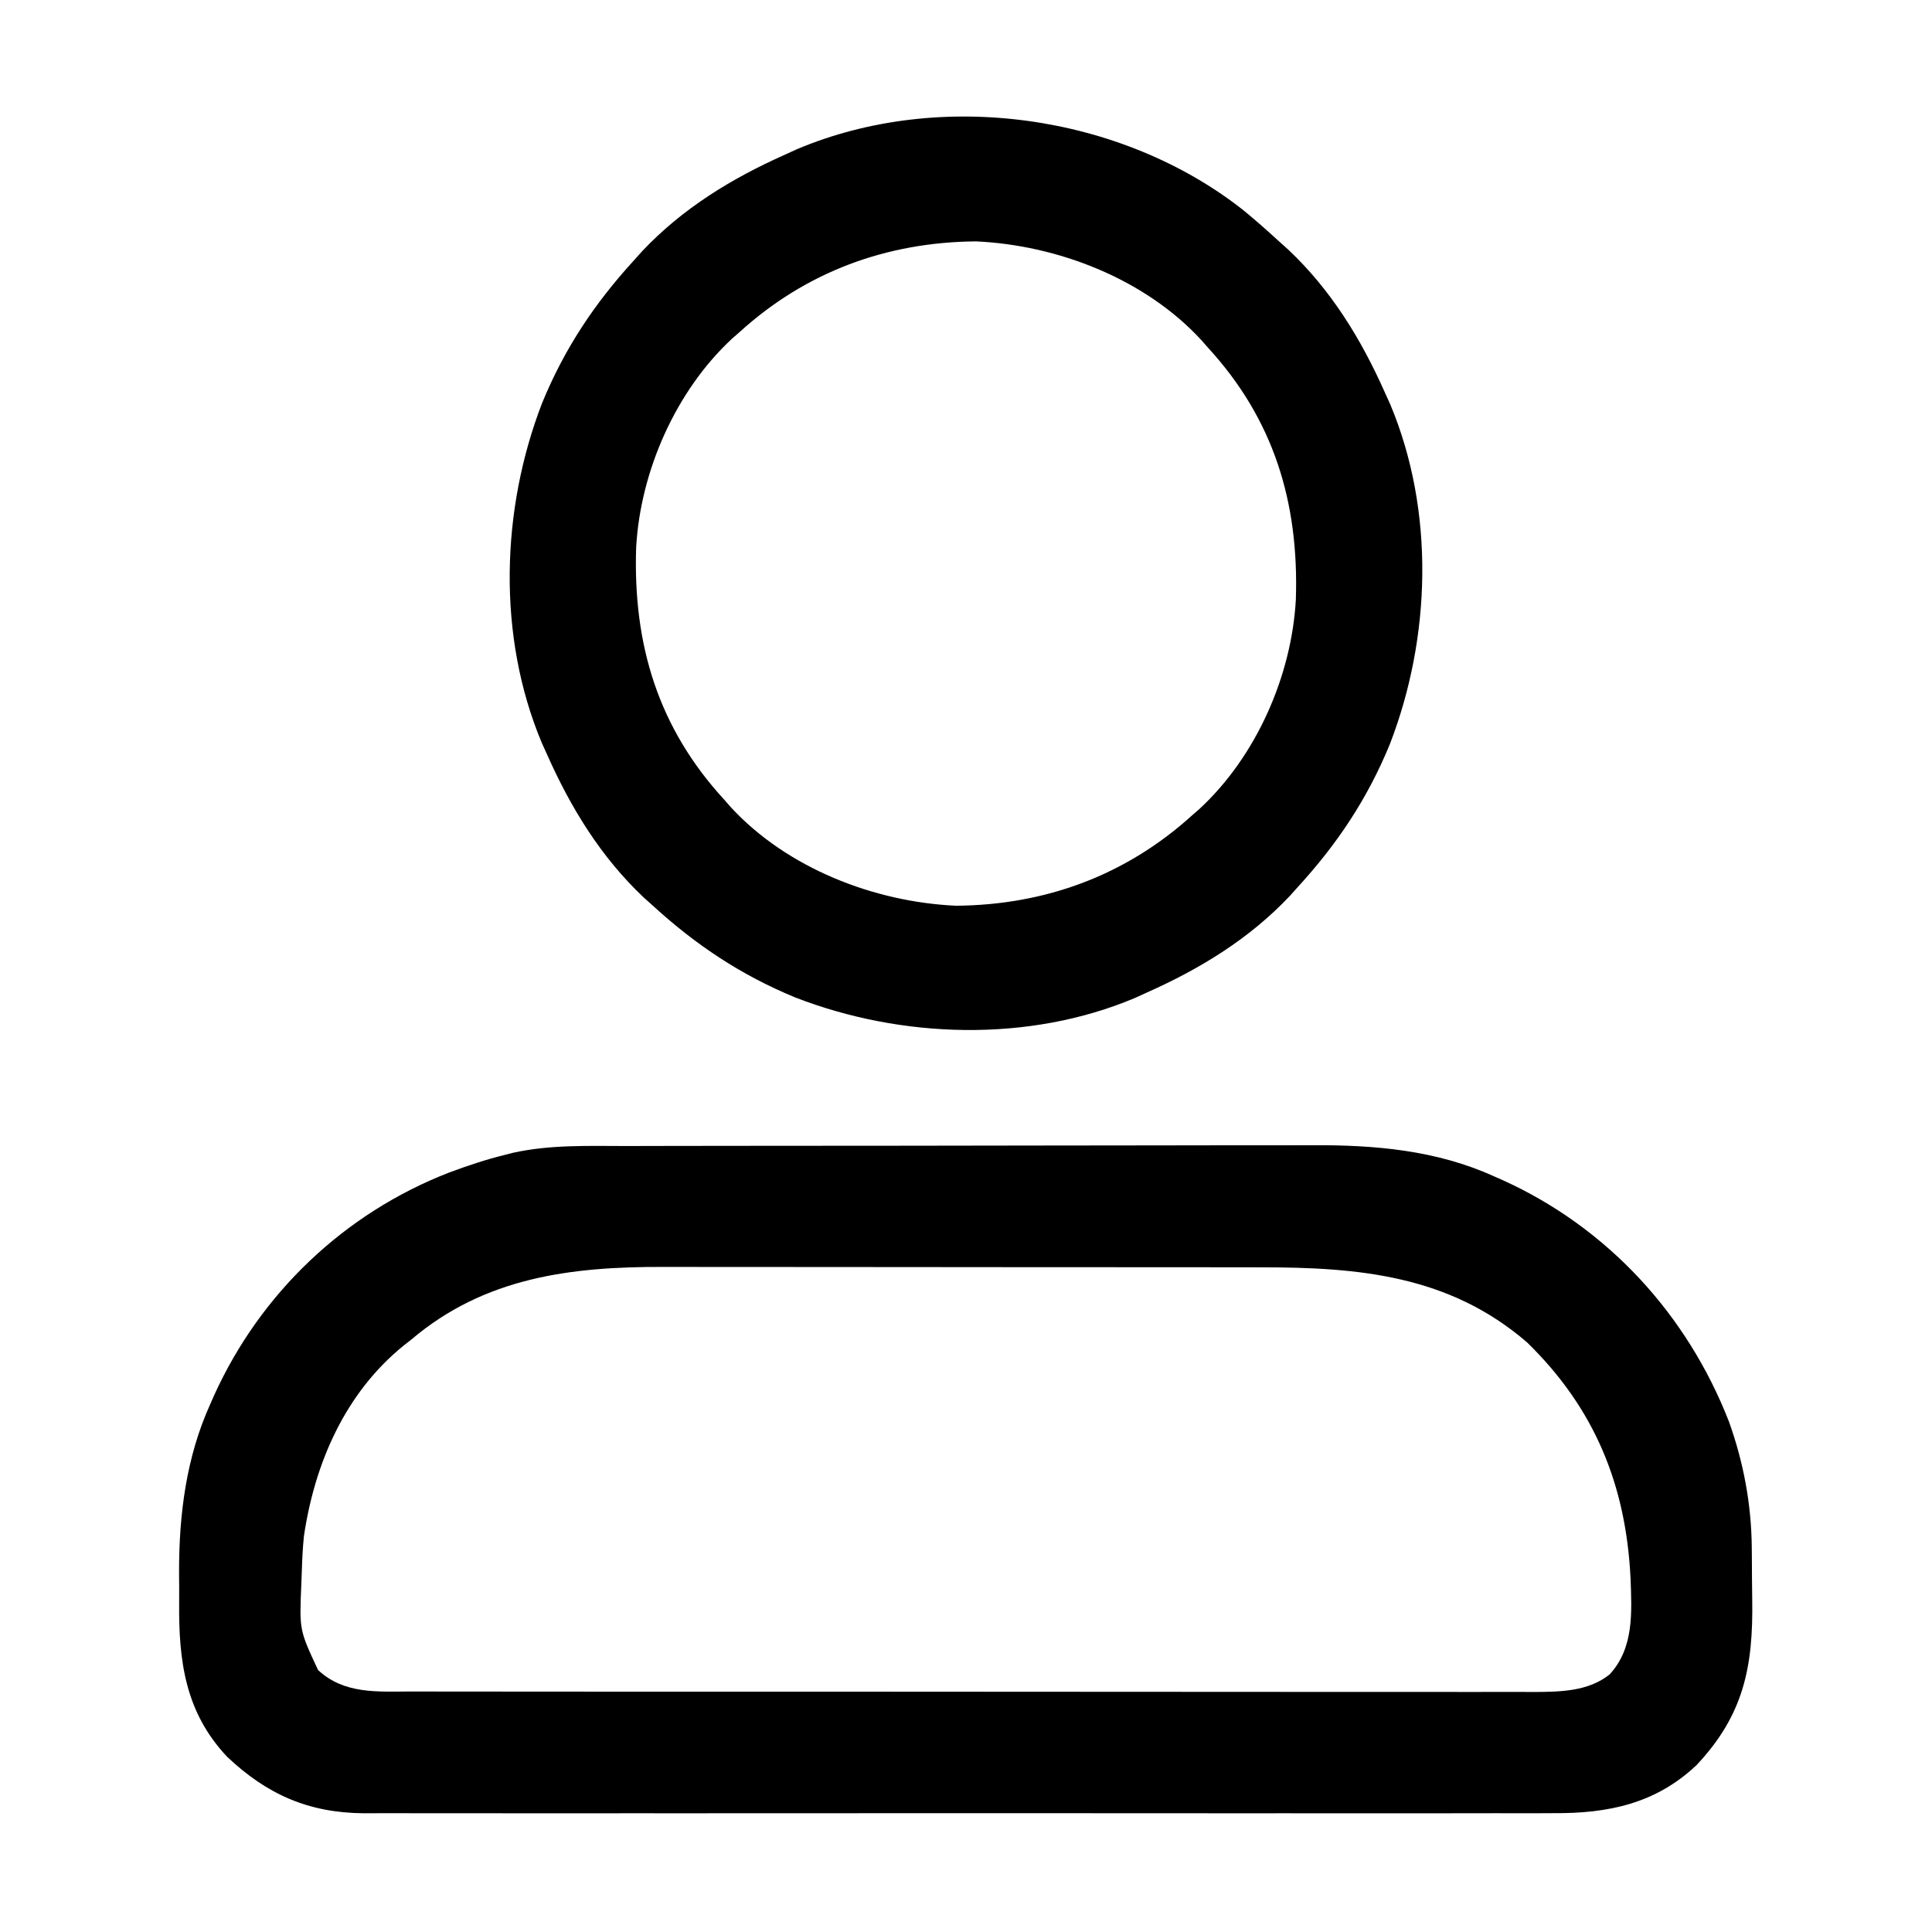
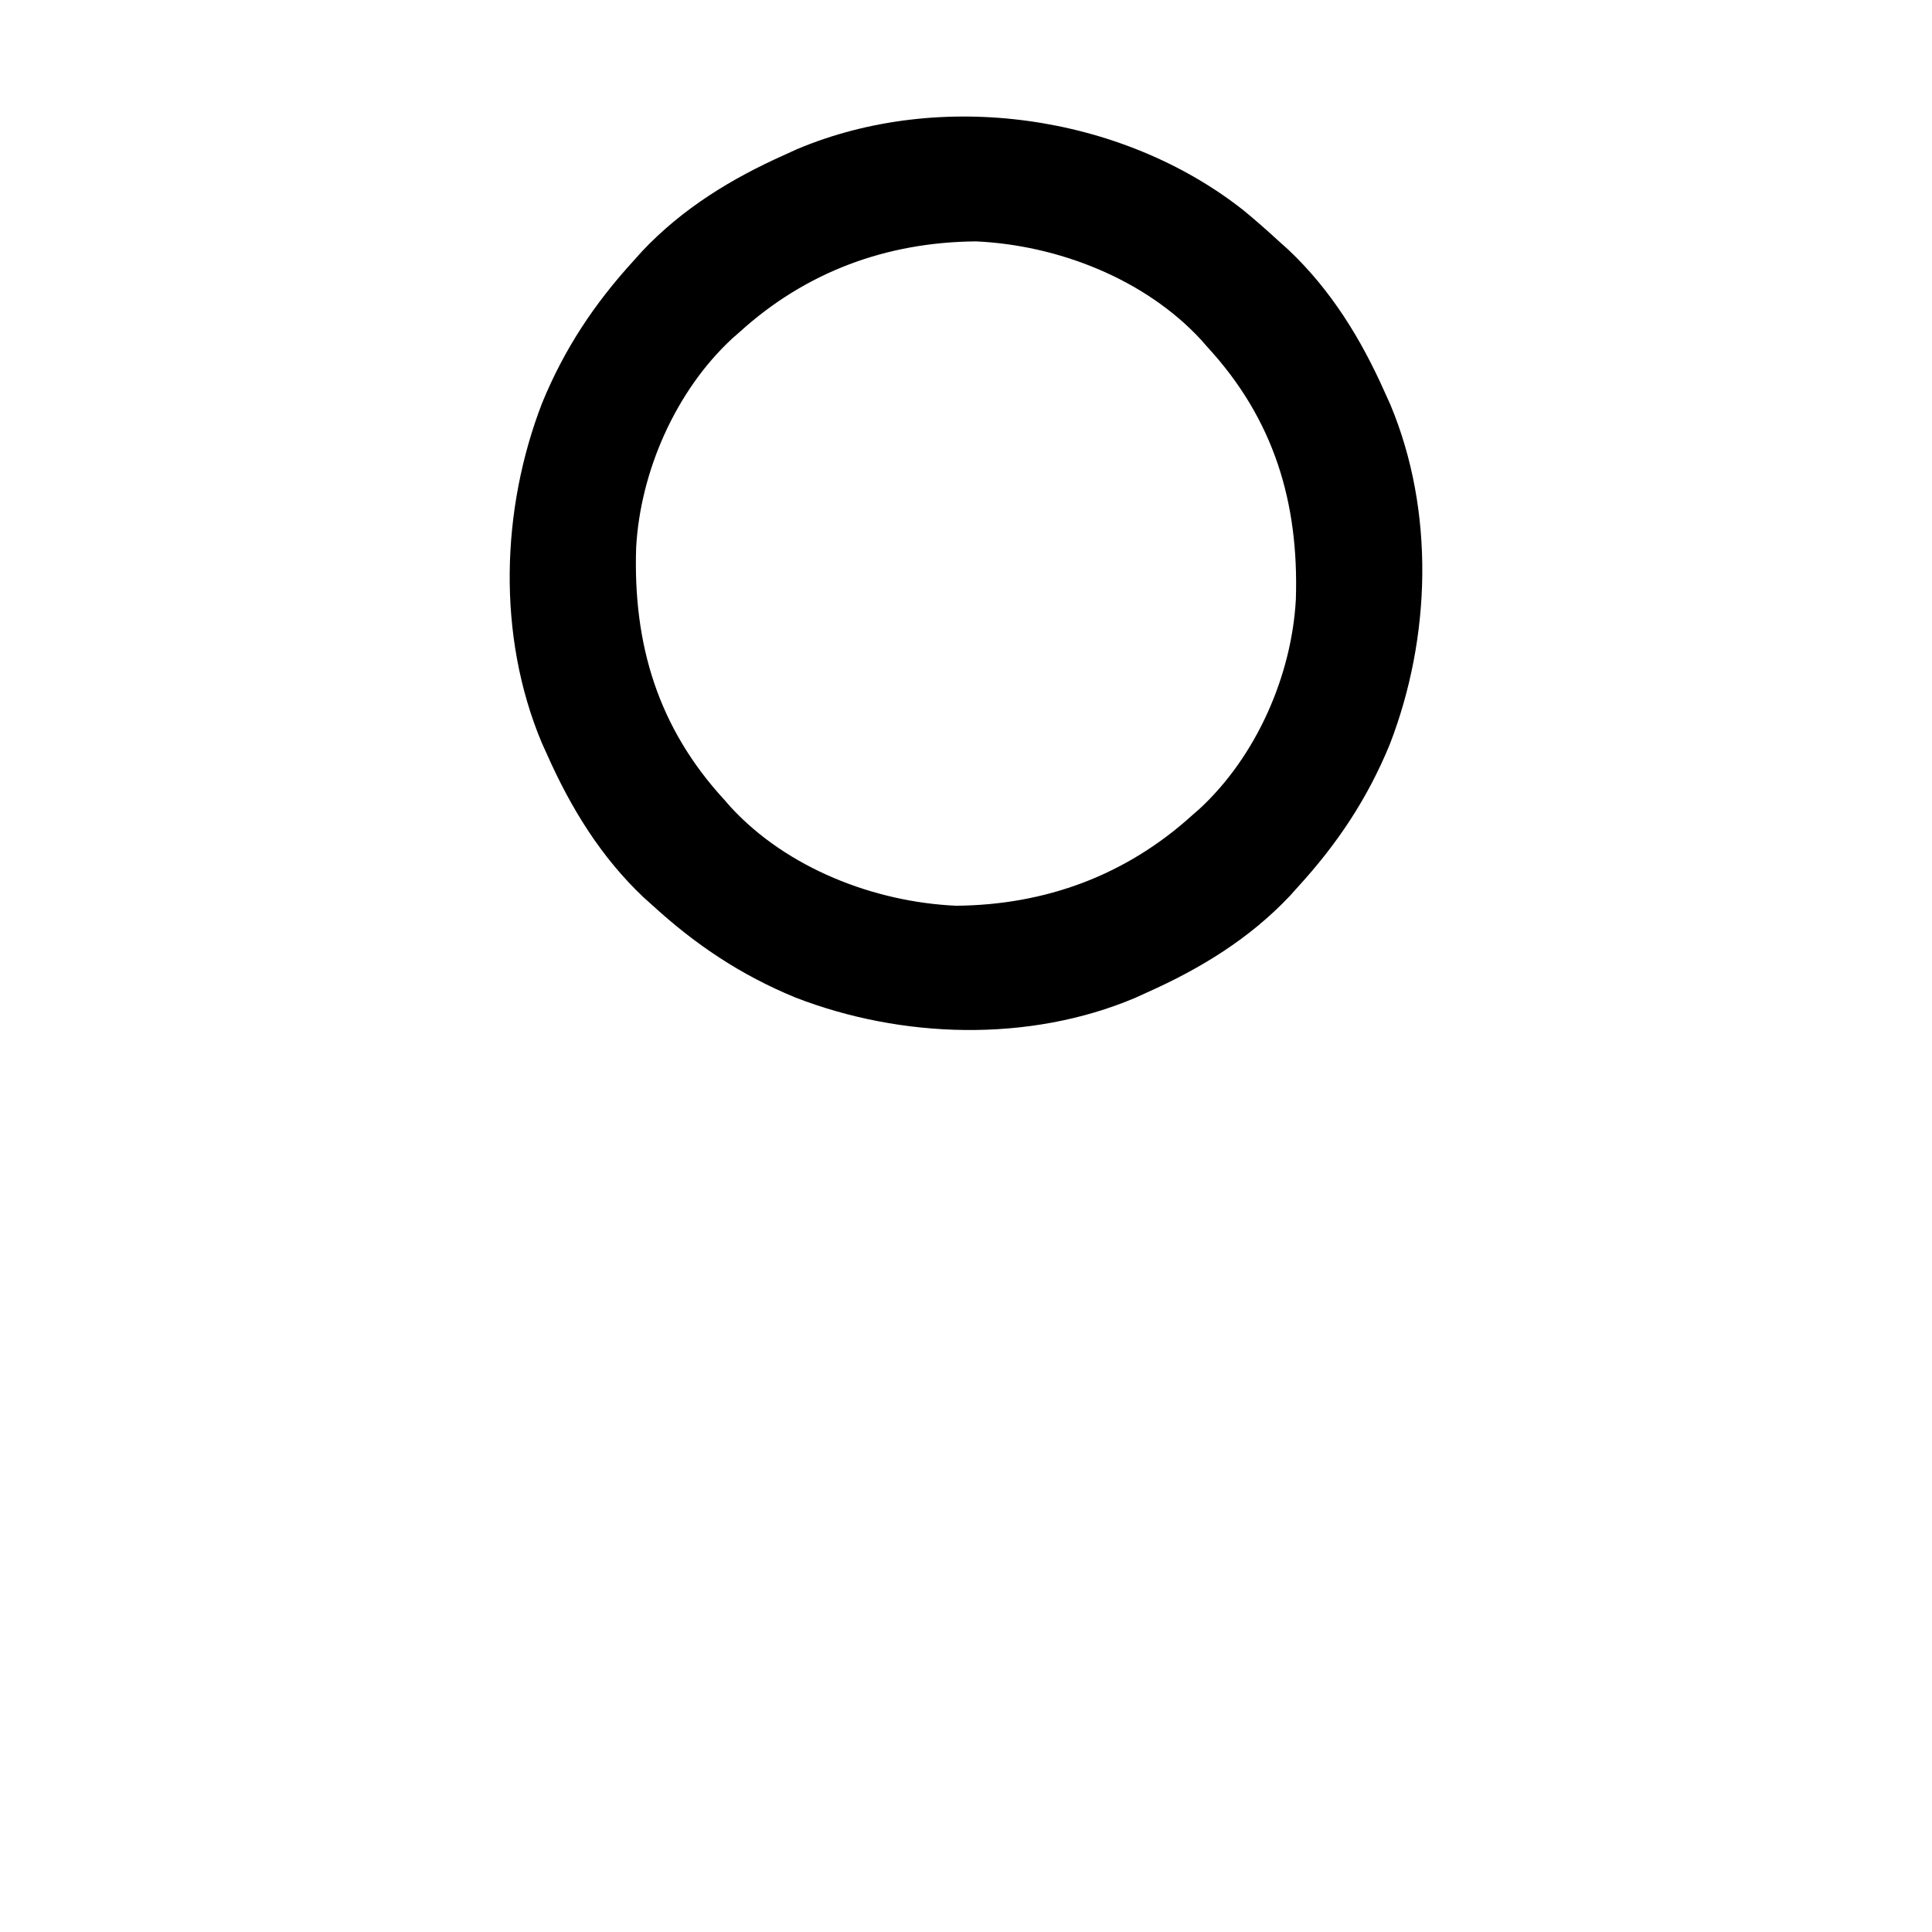
<svg xmlns="http://www.w3.org/2000/svg" version="1.1" width="512" height="512">
-   <path d="M0 0 C2.158 -0.006 4.316 -0.013 6.474 -0.02 C12.313 -0.038 18.152 -0.043 23.992 -0.044 C27.649 -0.045 31.305 -0.05 34.962 -0.055 C47.744 -0.073 60.526 -0.082 73.309 -0.08 C85.182 -0.079 97.056 -0.1 108.929 -0.132 C119.156 -0.158 129.382 -0.168 139.608 -0.167 C145.701 -0.167 151.794 -0.172 157.888 -0.194 C163.627 -0.213 169.366 -0.213 175.105 -0.198 C177.196 -0.196 179.288 -0.201 181.38 -0.213 C197.894 -0.303 214.242 1.076 229.486 7.978 C230.266 8.321 231.046 8.663 231.85 9.016 C259.705 21.636 280.797 44.646 291.865 73.034 C295.736 83.83 297.81 94.976 297.912 106.423 C297.92 107.296 297.928 108.17 297.937 109.069 C297.95 110.913 297.961 112.757 297.969 114.601 C297.98 116.467 298.001 118.332 298.031 120.198 C298.312 137.93 295.804 150.789 283.236 164.103 C272.451 174.268 259.895 176.899 245.404 176.798 C244 176.803 242.595 176.809 241.191 176.817 C237.365 176.834 233.539 176.826 229.712 176.813 C225.573 176.804 221.434 176.818 217.295 176.829 C209.199 176.847 201.104 176.843 193.008 176.832 C186.425 176.823 179.843 176.821 173.261 176.826 C172.322 176.826 171.384 176.827 170.417 176.828 C168.51 176.829 166.603 176.83 164.696 176.832 C146.835 176.843 128.974 176.83 111.113 176.808 C95.803 176.79 80.493 176.794 65.184 176.812 C47.384 176.833 29.585 176.842 11.786 176.83 C9.886 176.828 7.987 176.827 6.087 176.826 C4.685 176.825 4.685 176.825 3.255 176.824 C-3.316 176.82 -9.887 176.826 -16.458 176.836 C-24.47 176.847 -32.483 176.844 -40.496 176.823 C-44.581 176.812 -48.665 176.808 -52.75 176.821 C-56.495 176.833 -60.24 176.826 -63.986 176.805 C-65.969 176.799 -67.951 176.812 -69.934 176.826 C-84.59 176.698 -95.531 171.866 -106.139 161.853 C-117.25 150.063 -118.995 136.483 -118.848 120.912 C-118.826 118.257 -118.847 115.604 -118.873 112.949 C-118.899 97.715 -116.98 82.484 -110.639 68.478 C-110.125 67.308 -110.125 67.308 -109.601 66.114 C-97.305 38.976 -74.986 17.741 -47.222 6.997 C-42.322 5.171 -37.405 3.538 -32.326 2.291 C-31.671 2.123 -31.017 1.955 -30.342 1.783 C-20.345 -0.413 -10.177 -0.006 0 0 Z M-57.326 51.291 C-57.991 51.811 -58.656 52.332 -59.342 52.869 C-74.884 65.474 -82.925 84.051 -85.787 103.408 C-86.085 106.376 -86.237 109.309 -86.326 112.291 C-86.378 113.604 -86.429 114.918 -86.482 116.271 C-86.984 128.284 -86.984 128.284 -82.037 138.869 C-75.094 145.329 -66.238 144.579 -57.397 144.551 C-56.09 144.555 -54.784 144.559 -53.438 144.563 C-49.822 144.573 -46.207 144.571 -42.592 144.567 C-38.689 144.564 -34.785 144.573 -30.882 144.581 C-23.239 144.593 -15.596 144.595 -7.953 144.593 C-1.74 144.591 4.473 144.593 10.686 144.597 C11.57 144.598 12.455 144.598 13.366 144.599 C15.163 144.6 16.96 144.601 18.757 144.603 C35.607 144.613 52.457 144.611 69.307 144.605 C84.717 144.6 100.126 144.611 115.536 144.63 C131.364 144.65 147.193 144.658 163.021 144.654 C171.905 144.652 180.789 144.655 189.674 144.669 C197.237 144.681 204.8 144.682 212.363 144.67 C216.221 144.664 220.078 144.663 223.935 144.675 C228.12 144.688 232.305 144.677 236.49 144.665 C237.704 144.672 238.918 144.679 240.169 144.687 C247.095 144.643 254.605 144.571 260.255 140.016 C266.764 132.937 266.103 123.467 265.783 114.496 C264.553 89.679 256.189 69.415 238.346 52.021 C217.768 34.278 193.86 32.137 167.87 32.145 C165.983 32.142 164.096 32.139 162.209 32.135 C157.11 32.126 152.011 32.124 146.911 32.123 C143.717 32.123 140.524 32.12 137.33 32.118 C126.166 32.109 115.001 32.104 103.837 32.105 C93.467 32.106 83.096 32.095 72.725 32.079 C63.792 32.066 54.858 32.061 45.924 32.062 C40.602 32.062 35.28 32.059 29.957 32.049 C24.946 32.039 19.935 32.039 14.924 32.046 C13.097 32.047 11.271 32.045 9.444 32.039 C-15.075 31.962 -37.942 34.821 -57.326 51.291 Z " fill="#000000" transform="translate(166.326,303.709)" />
  <path d="M0 0 C3.267 2.664 6.393 5.456 9.504 8.301 C10.703 9.376 10.703 9.376 11.926 10.473 C23.253 21.157 31.224 34.173 37.504 48.301 C38.227 49.9 38.227 49.9 38.965 51.531 C50.781 79.781 49.757 113.278 38.816 141.551 C32.902 155.936 24.971 167.855 14.504 179.301 C13.787 180.1 13.07 180.899 12.332 181.723 C1.643 193.055 -11.37 201.007 -25.496 207.301 C-26.551 207.783 -27.605 208.265 -28.691 208.762 C-56.863 220.65 -90.592 219.584 -118.809 208.613 C-133.157 202.685 -145.071 194.748 -156.496 184.301 C-157.295 183.584 -158.095 182.867 -158.918 182.129 C-170.245 171.444 -178.216 158.428 -184.496 144.301 C-184.978 143.235 -185.46 142.169 -185.957 141.07 C-197.773 112.82 -196.75 79.324 -185.809 51.051 C-179.894 36.666 -171.963 24.747 -161.496 13.301 C-160.779 12.502 -160.063 11.702 -159.324 10.879 C-148.635 -0.454 -135.623 -8.405 -121.496 -14.699 C-120.442 -15.181 -119.387 -15.663 -118.301 -16.16 C-80.312 -32.191 -32.318 -25.472 0 0 Z M-133.496 32.301 C-134.128 32.851 -134.759 33.402 -135.41 33.969 C-150.423 47.851 -159.802 69.222 -160.91 89.426 C-161.75 115.126 -155.097 137.195 -137.496 156.301 C-136.672 157.244 -136.672 157.244 -135.832 158.207 C-120.881 174.411 -97.818 183.347 -76.117 184.332 C-52.434 184.128 -31.083 176.281 -13.496 160.301 C-12.864 159.75 -12.233 159.2 -11.582 158.633 C3.431 144.751 12.81 123.38 13.918 103.176 C14.757 77.476 8.105 55.407 -9.496 36.301 C-10.045 35.672 -10.594 35.043 -11.16 34.395 C-26.112 18.191 -49.174 9.255 -70.875 8.27 C-94.558 8.474 -115.909 16.321 -133.496 32.301 Z " fill="#000000" transform="translate(329.496,55.699)" />
</svg>